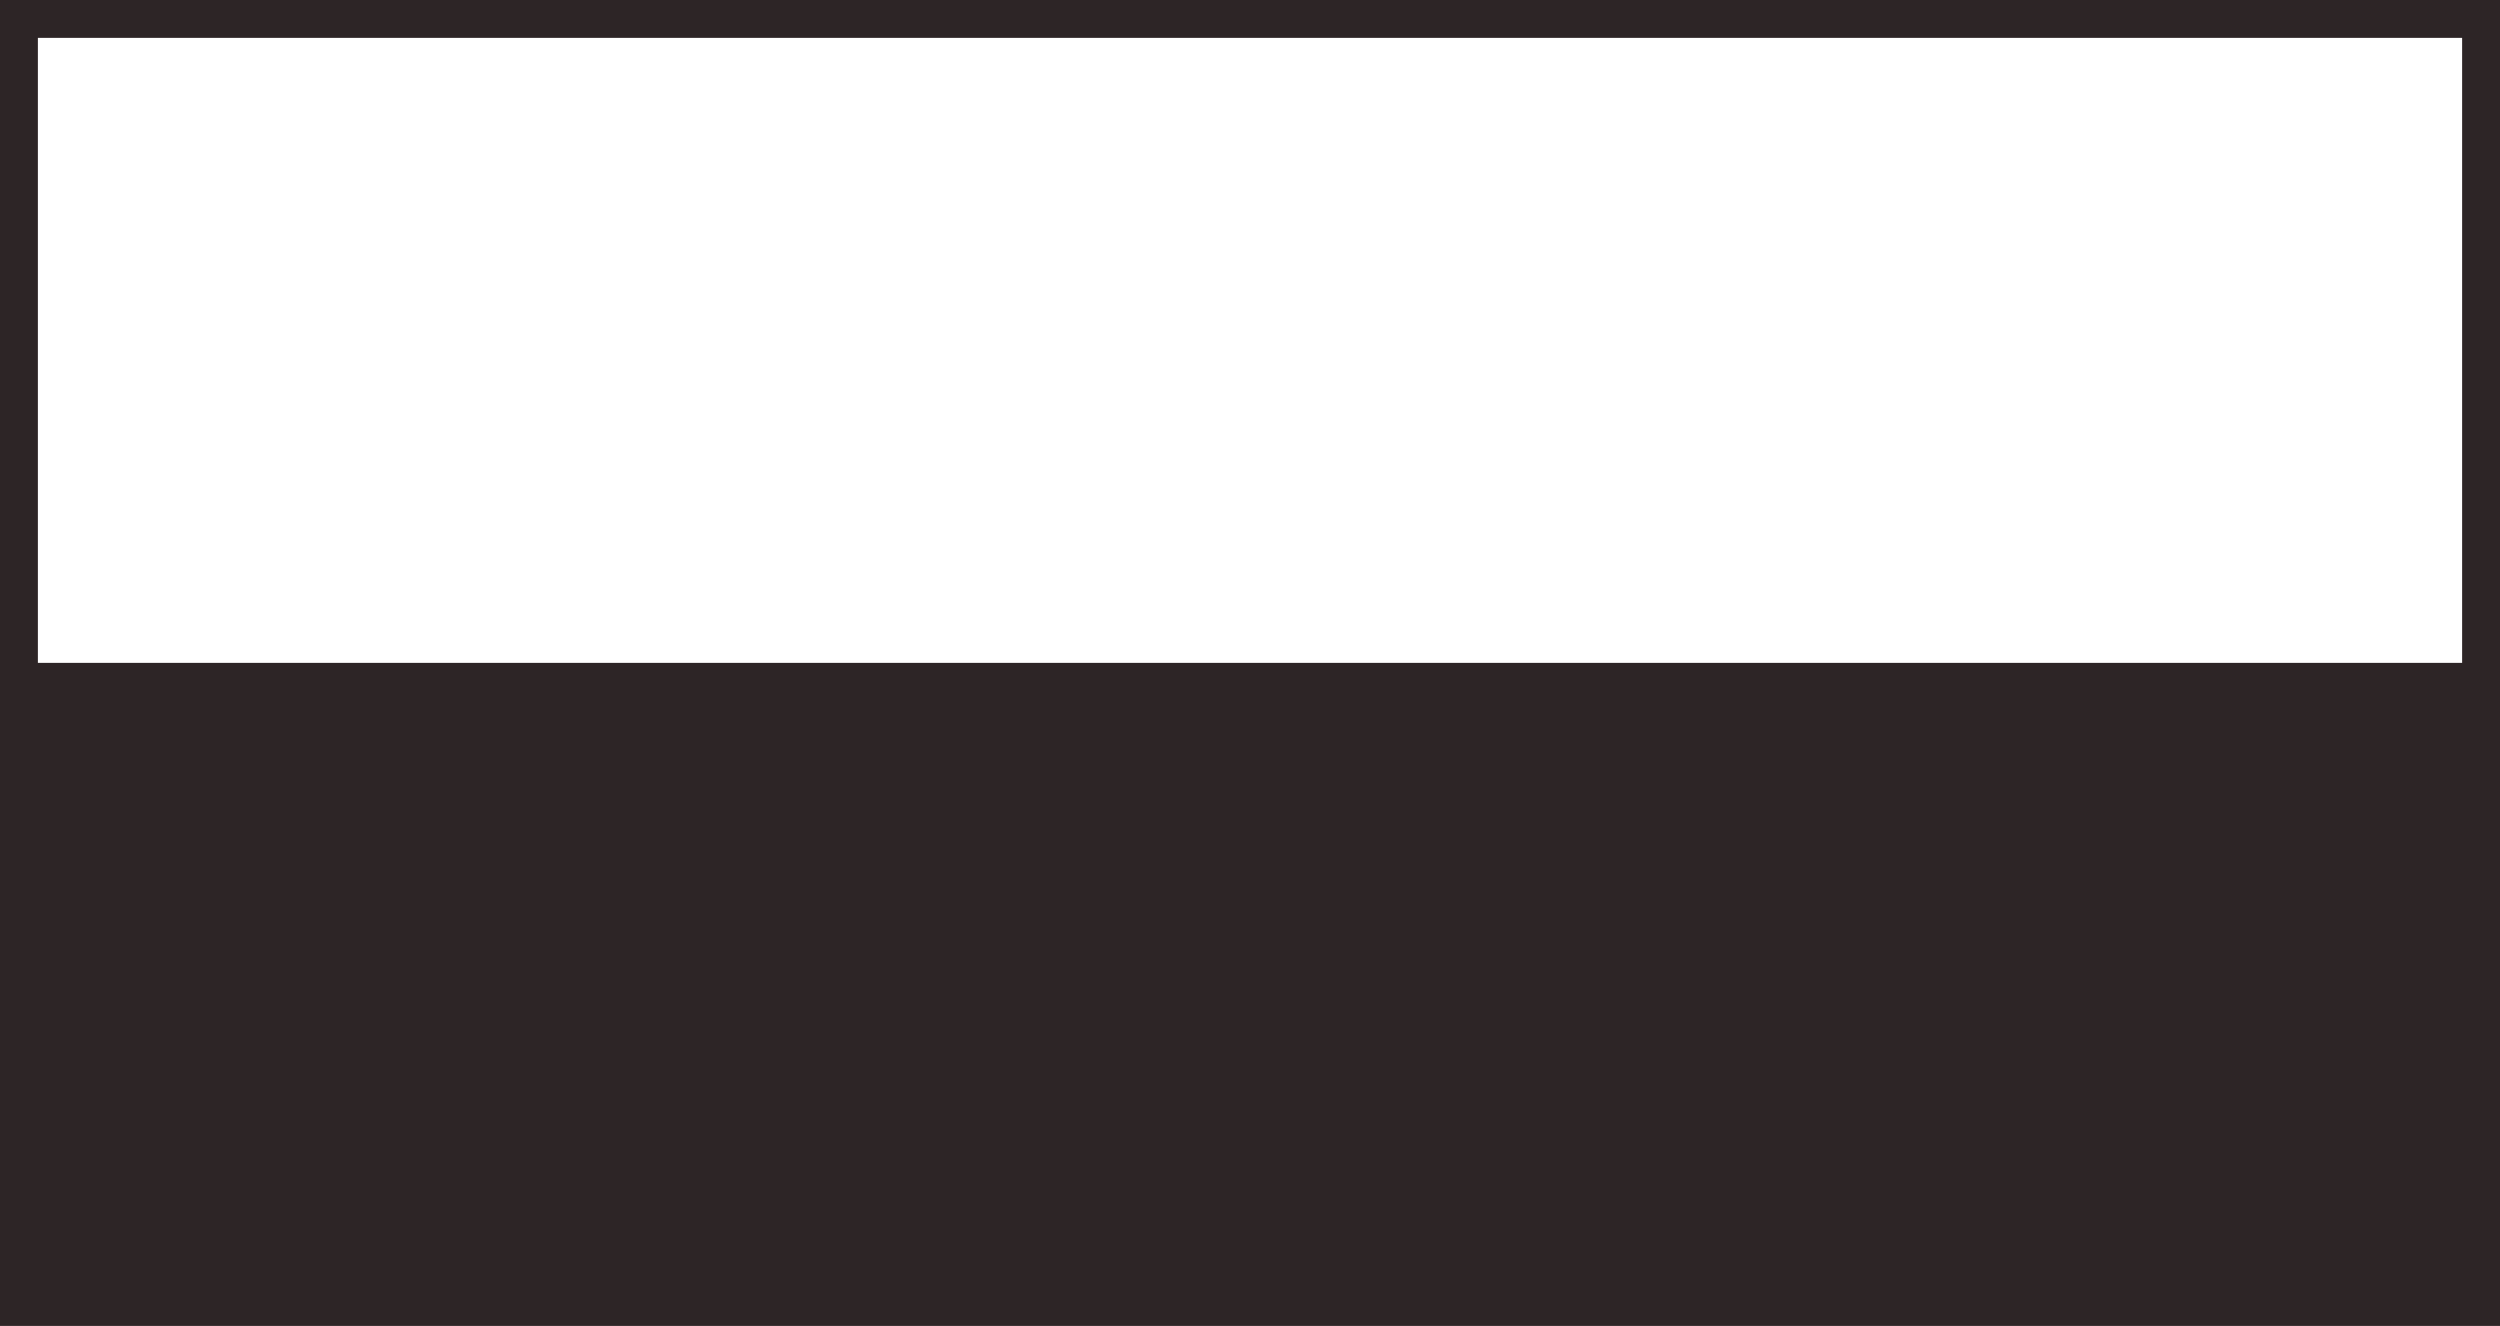
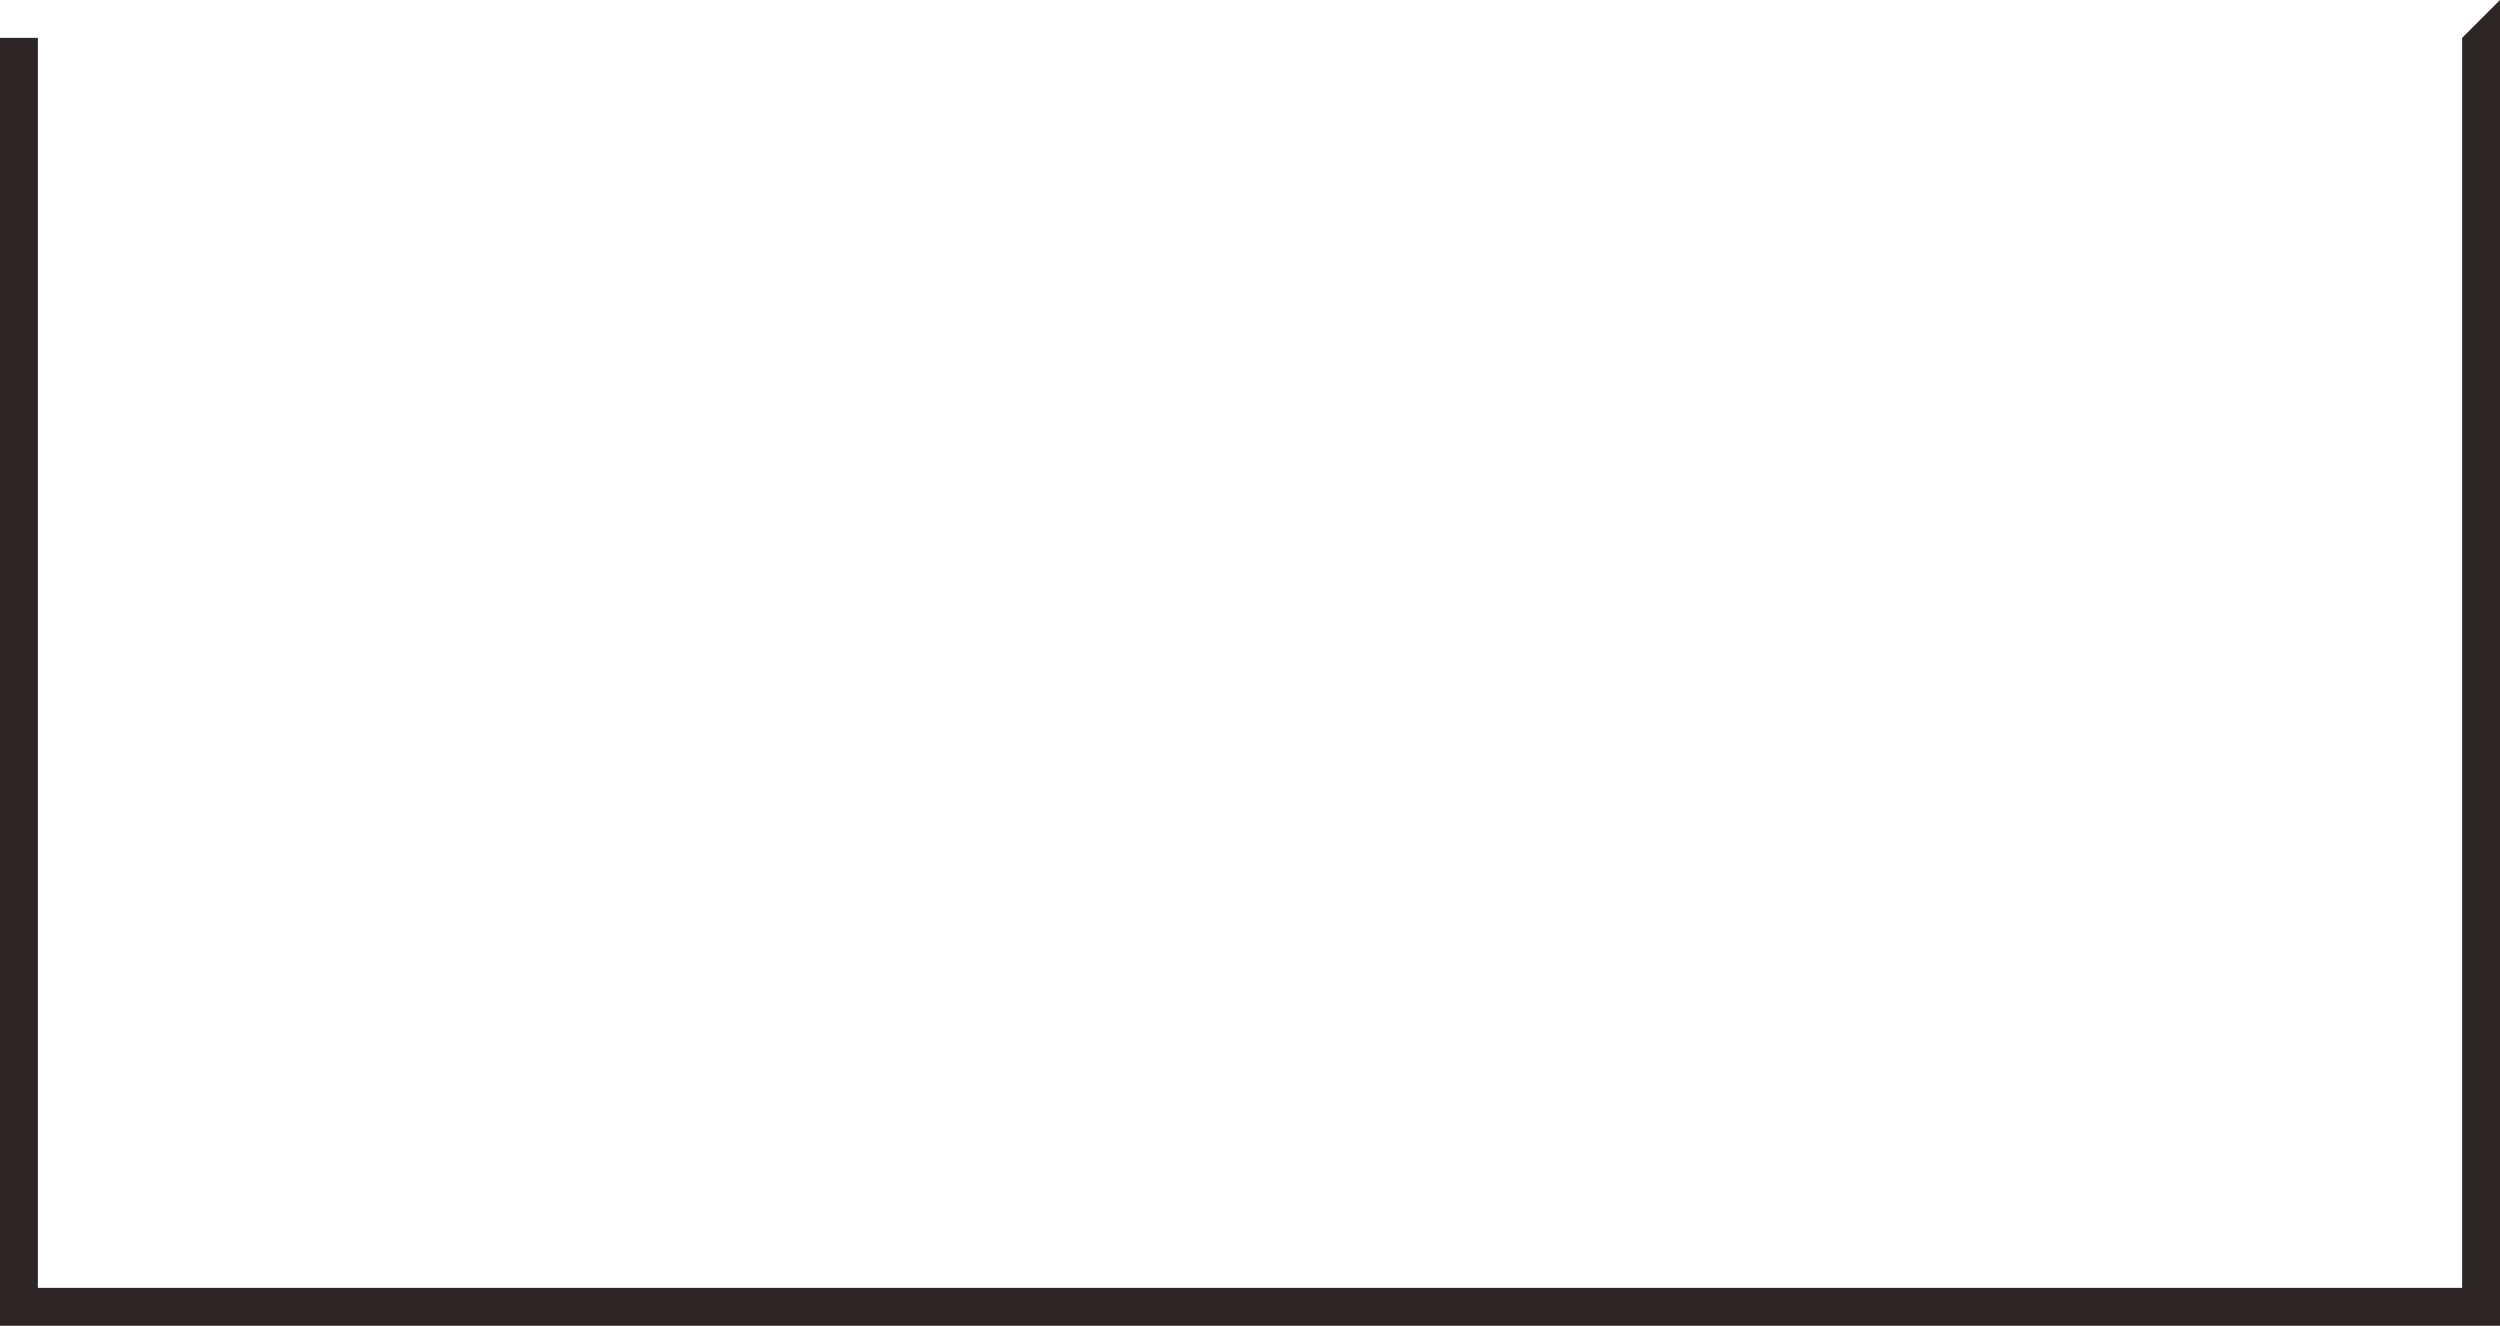
<svg xmlns="http://www.w3.org/2000/svg" id="Warstwa_1" data-name="Warstwa 1" version="1.1" viewBox="0 0 66 35" width="100%" height="100%" preserveAspectRatio="xMidYMid">
  <defs>
    <style>
      
      .cls-1 {
        fill: #2d2526;
        stroke-width: 0px;
      }
    
    </style>
  </defs>
-   <path class="cls-1" d="M65,1v33H1V1h64M66,0H0v35h66V0h0Z" />
-   <rect class="cls-1" y="17.5" width="66" height="17.5" />
+   <path class="cls-1" d="M65,1v33H1V1h64H0v35h66V0h0Z" />
</svg>